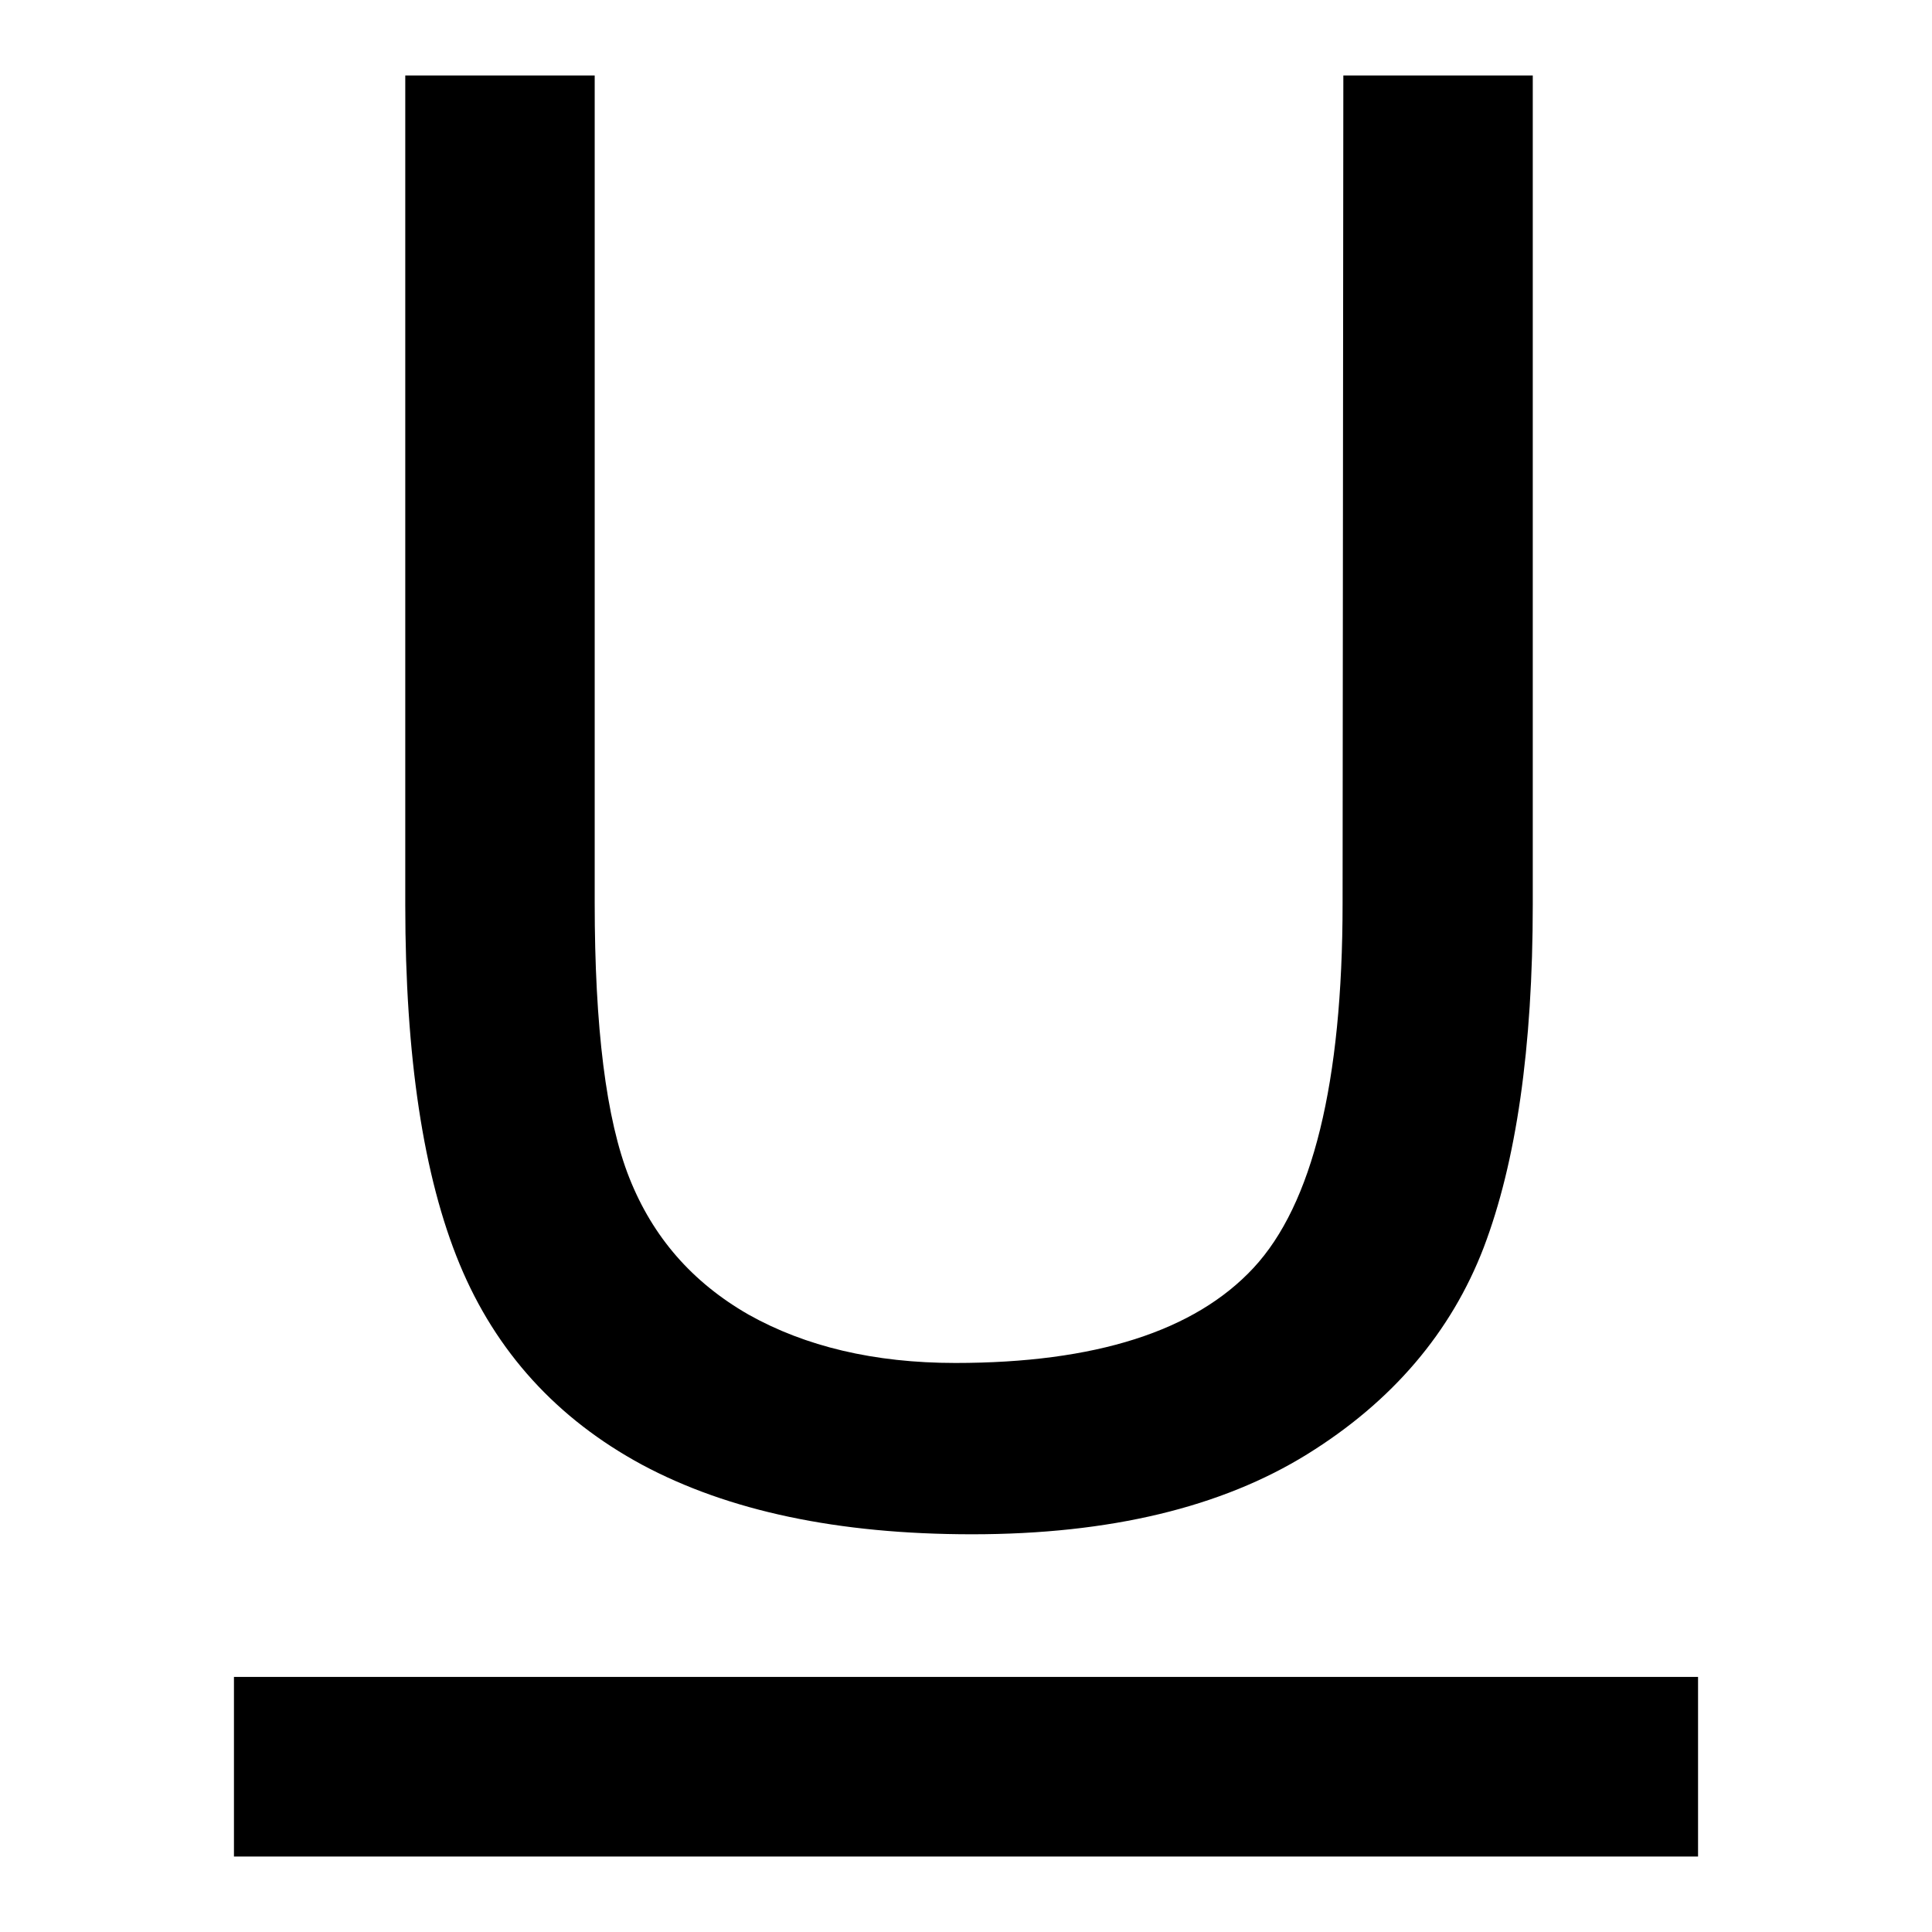
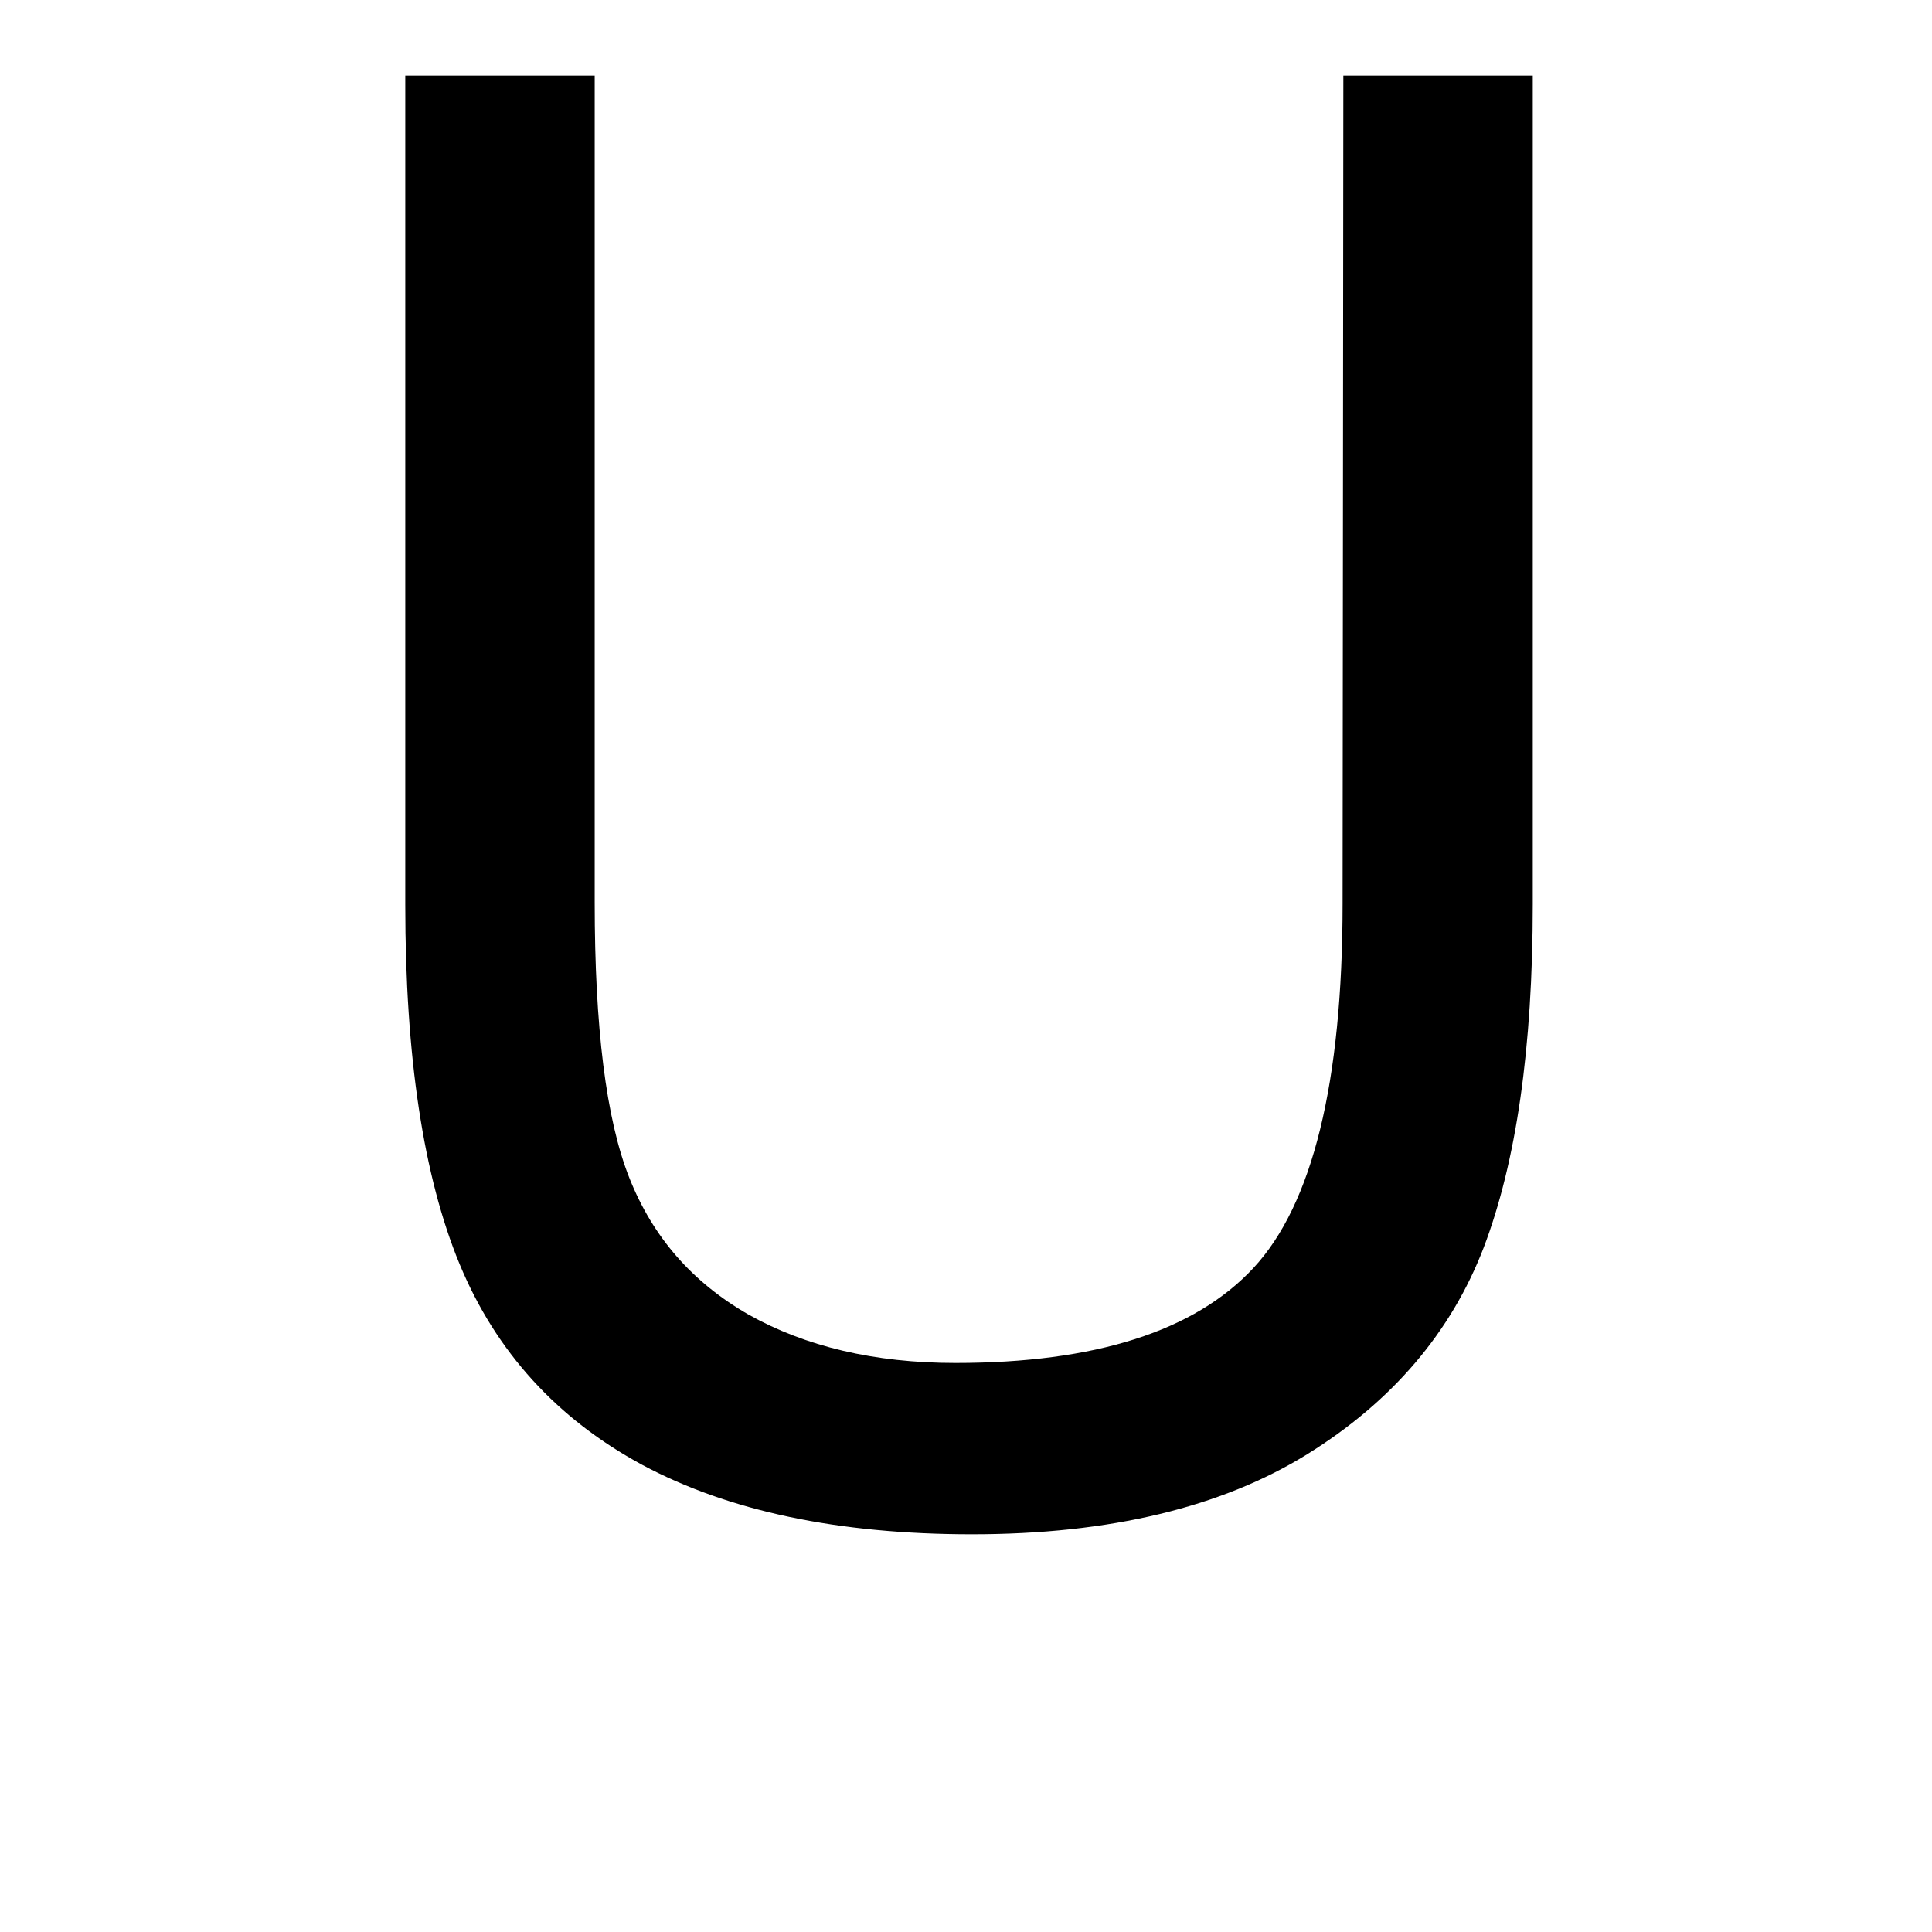
<svg xmlns="http://www.w3.org/2000/svg" version="1.1" x="0px" y="0px" viewBox="0 0 256 256" enable-background="new 0 0 256 256" xml:space="preserve">
  <g>
    <g>
      <path fill="#000000" d="M178,10h25.1v109.8c0,19.1-2.2,34.2-6.5,45.5c-4.3,11.2-12.1,20.4-23.4,27.4c-11.3,7-26.1,10.6-44.4,10.6c-17.8,0-32.3-3.1-43.7-9.2c-11.3-6.1-19.4-15-24.2-26.6c-4.8-11.6-7.2-27.5-7.2-47.6V10h25.1v109.6c0,16.5,1.5,28.7,4.6,36.5c3.1,7.8,8.3,13.8,15.8,18.1c7.5,4.2,16.6,6.4,27.4,6.4c18.5,0,31.7-4.2,39.5-12.6c7.8-8.4,11.8-24.5,11.8-48.3L178,10L178,10z" />
-       <path fill="#000000" d="M31,222.2h194V246H31V222.2L31,222.2z" />
    </g>
  </g>
</svg>